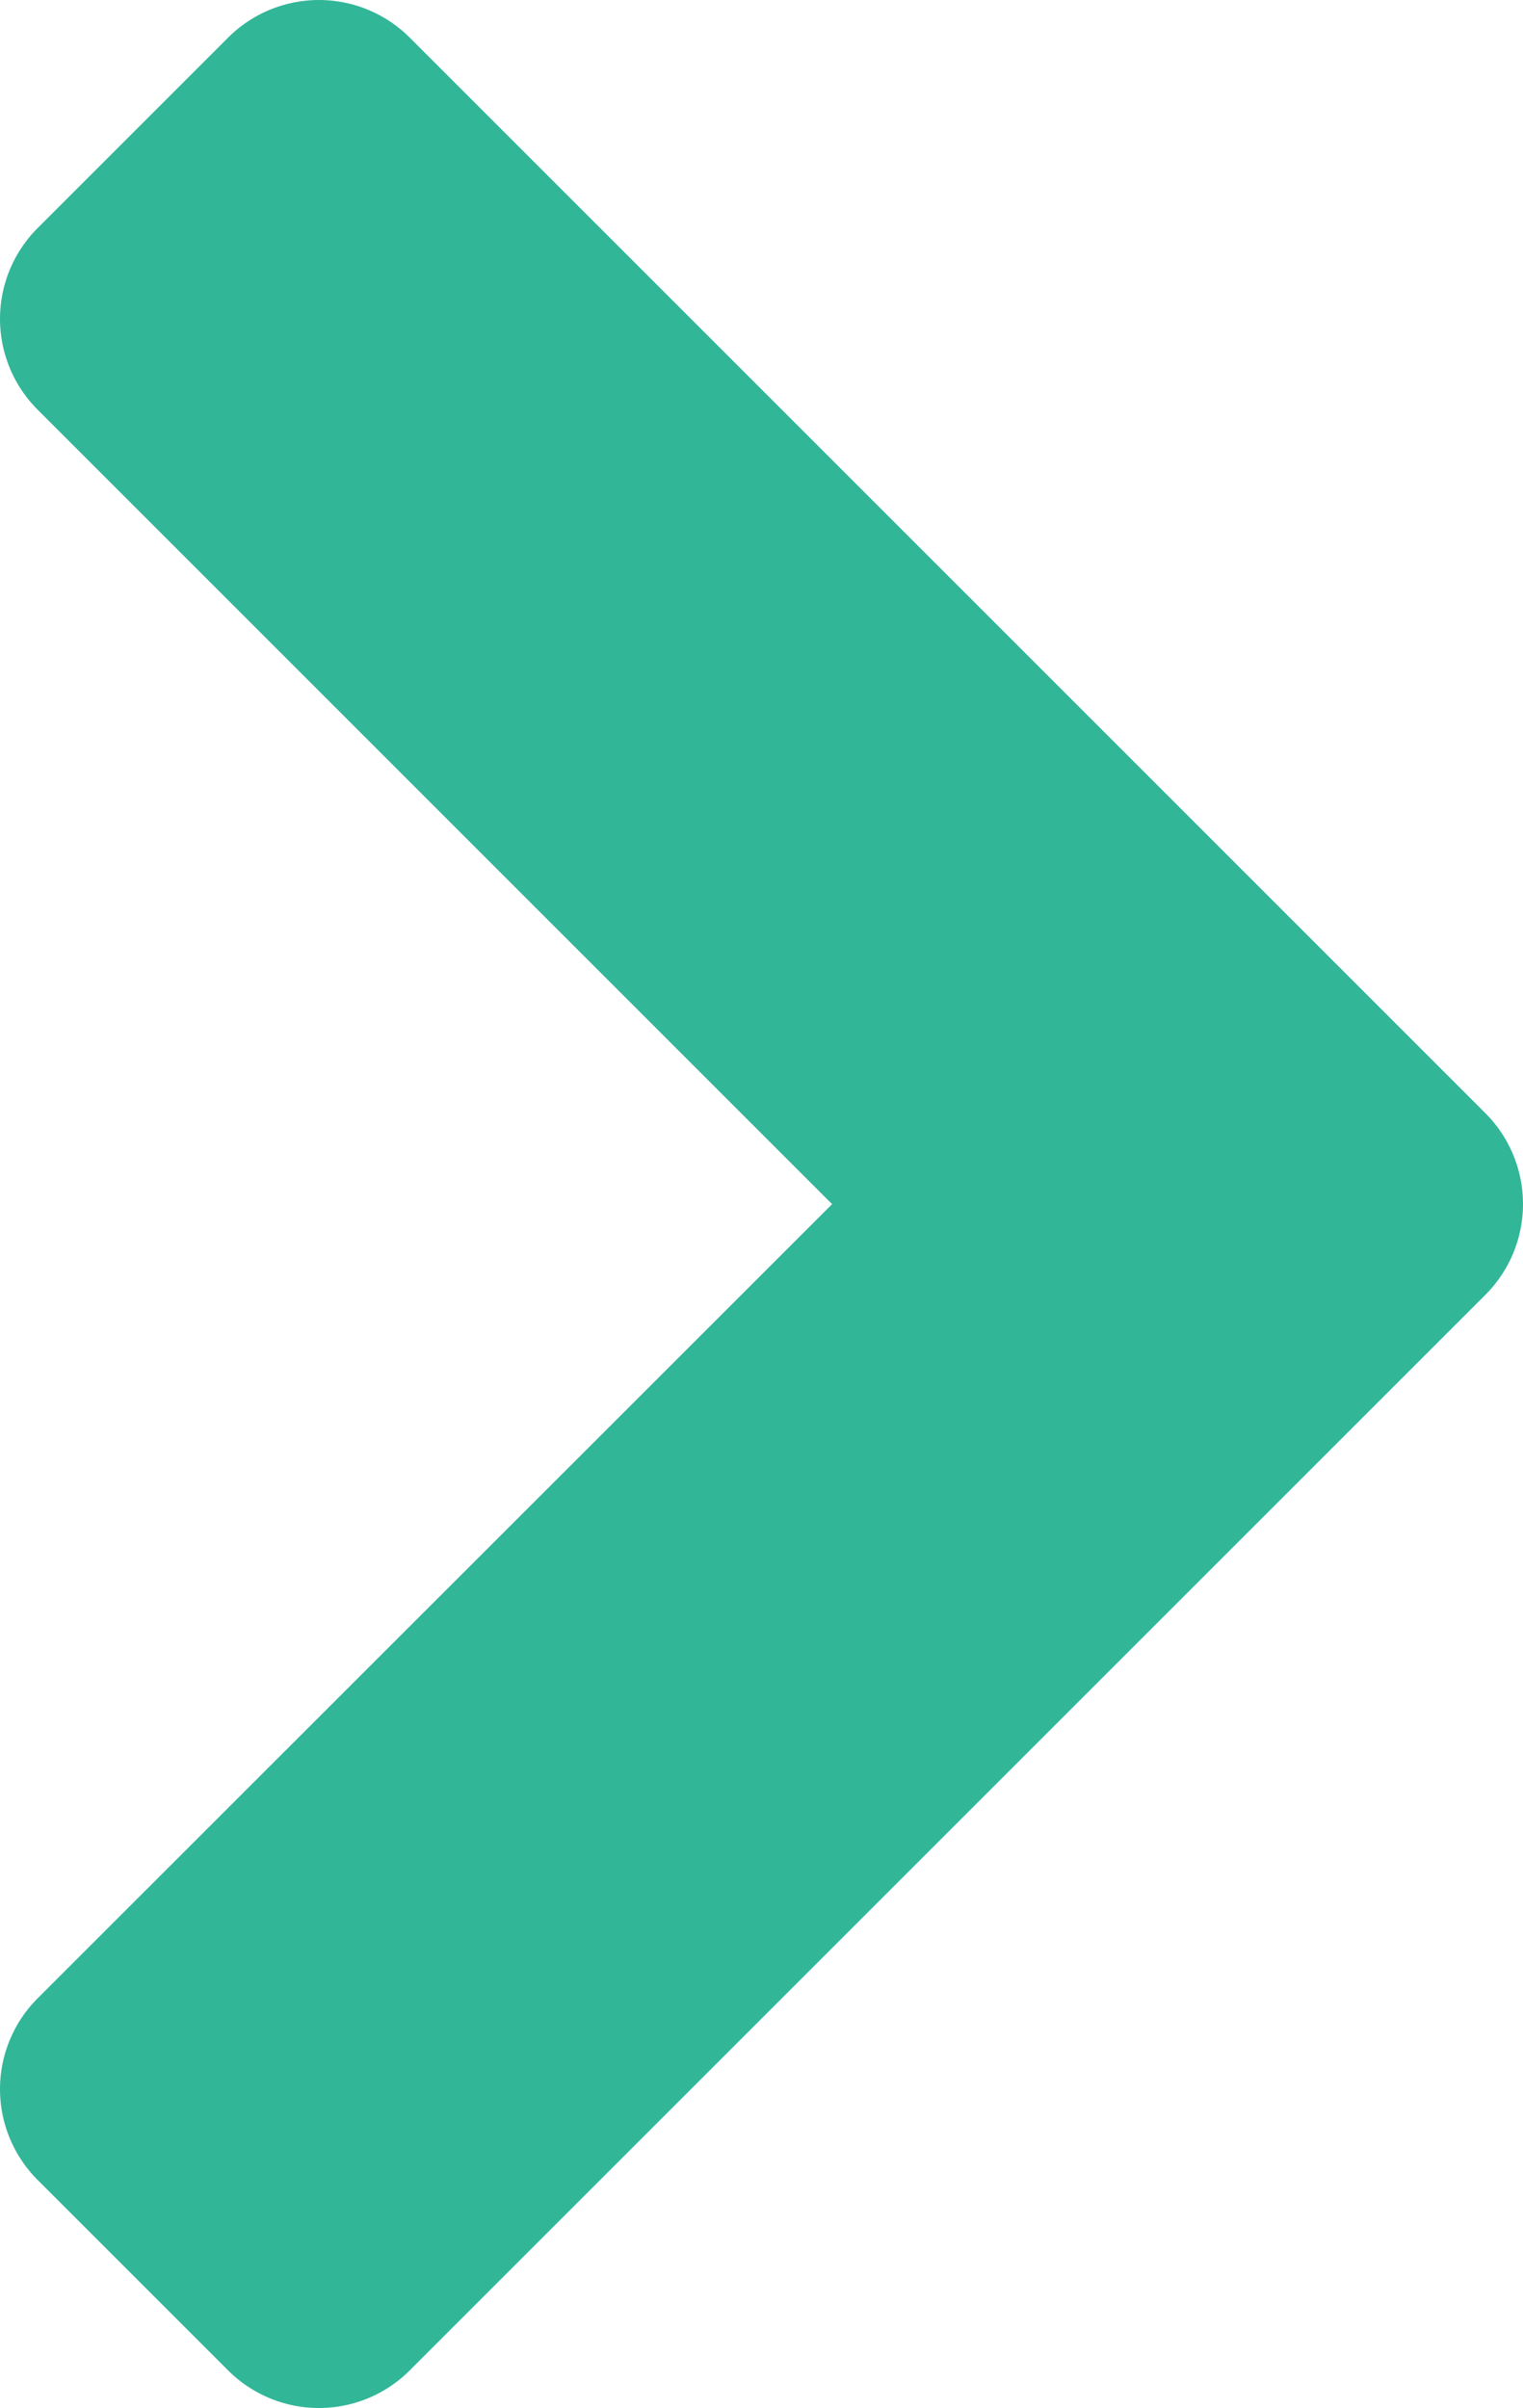
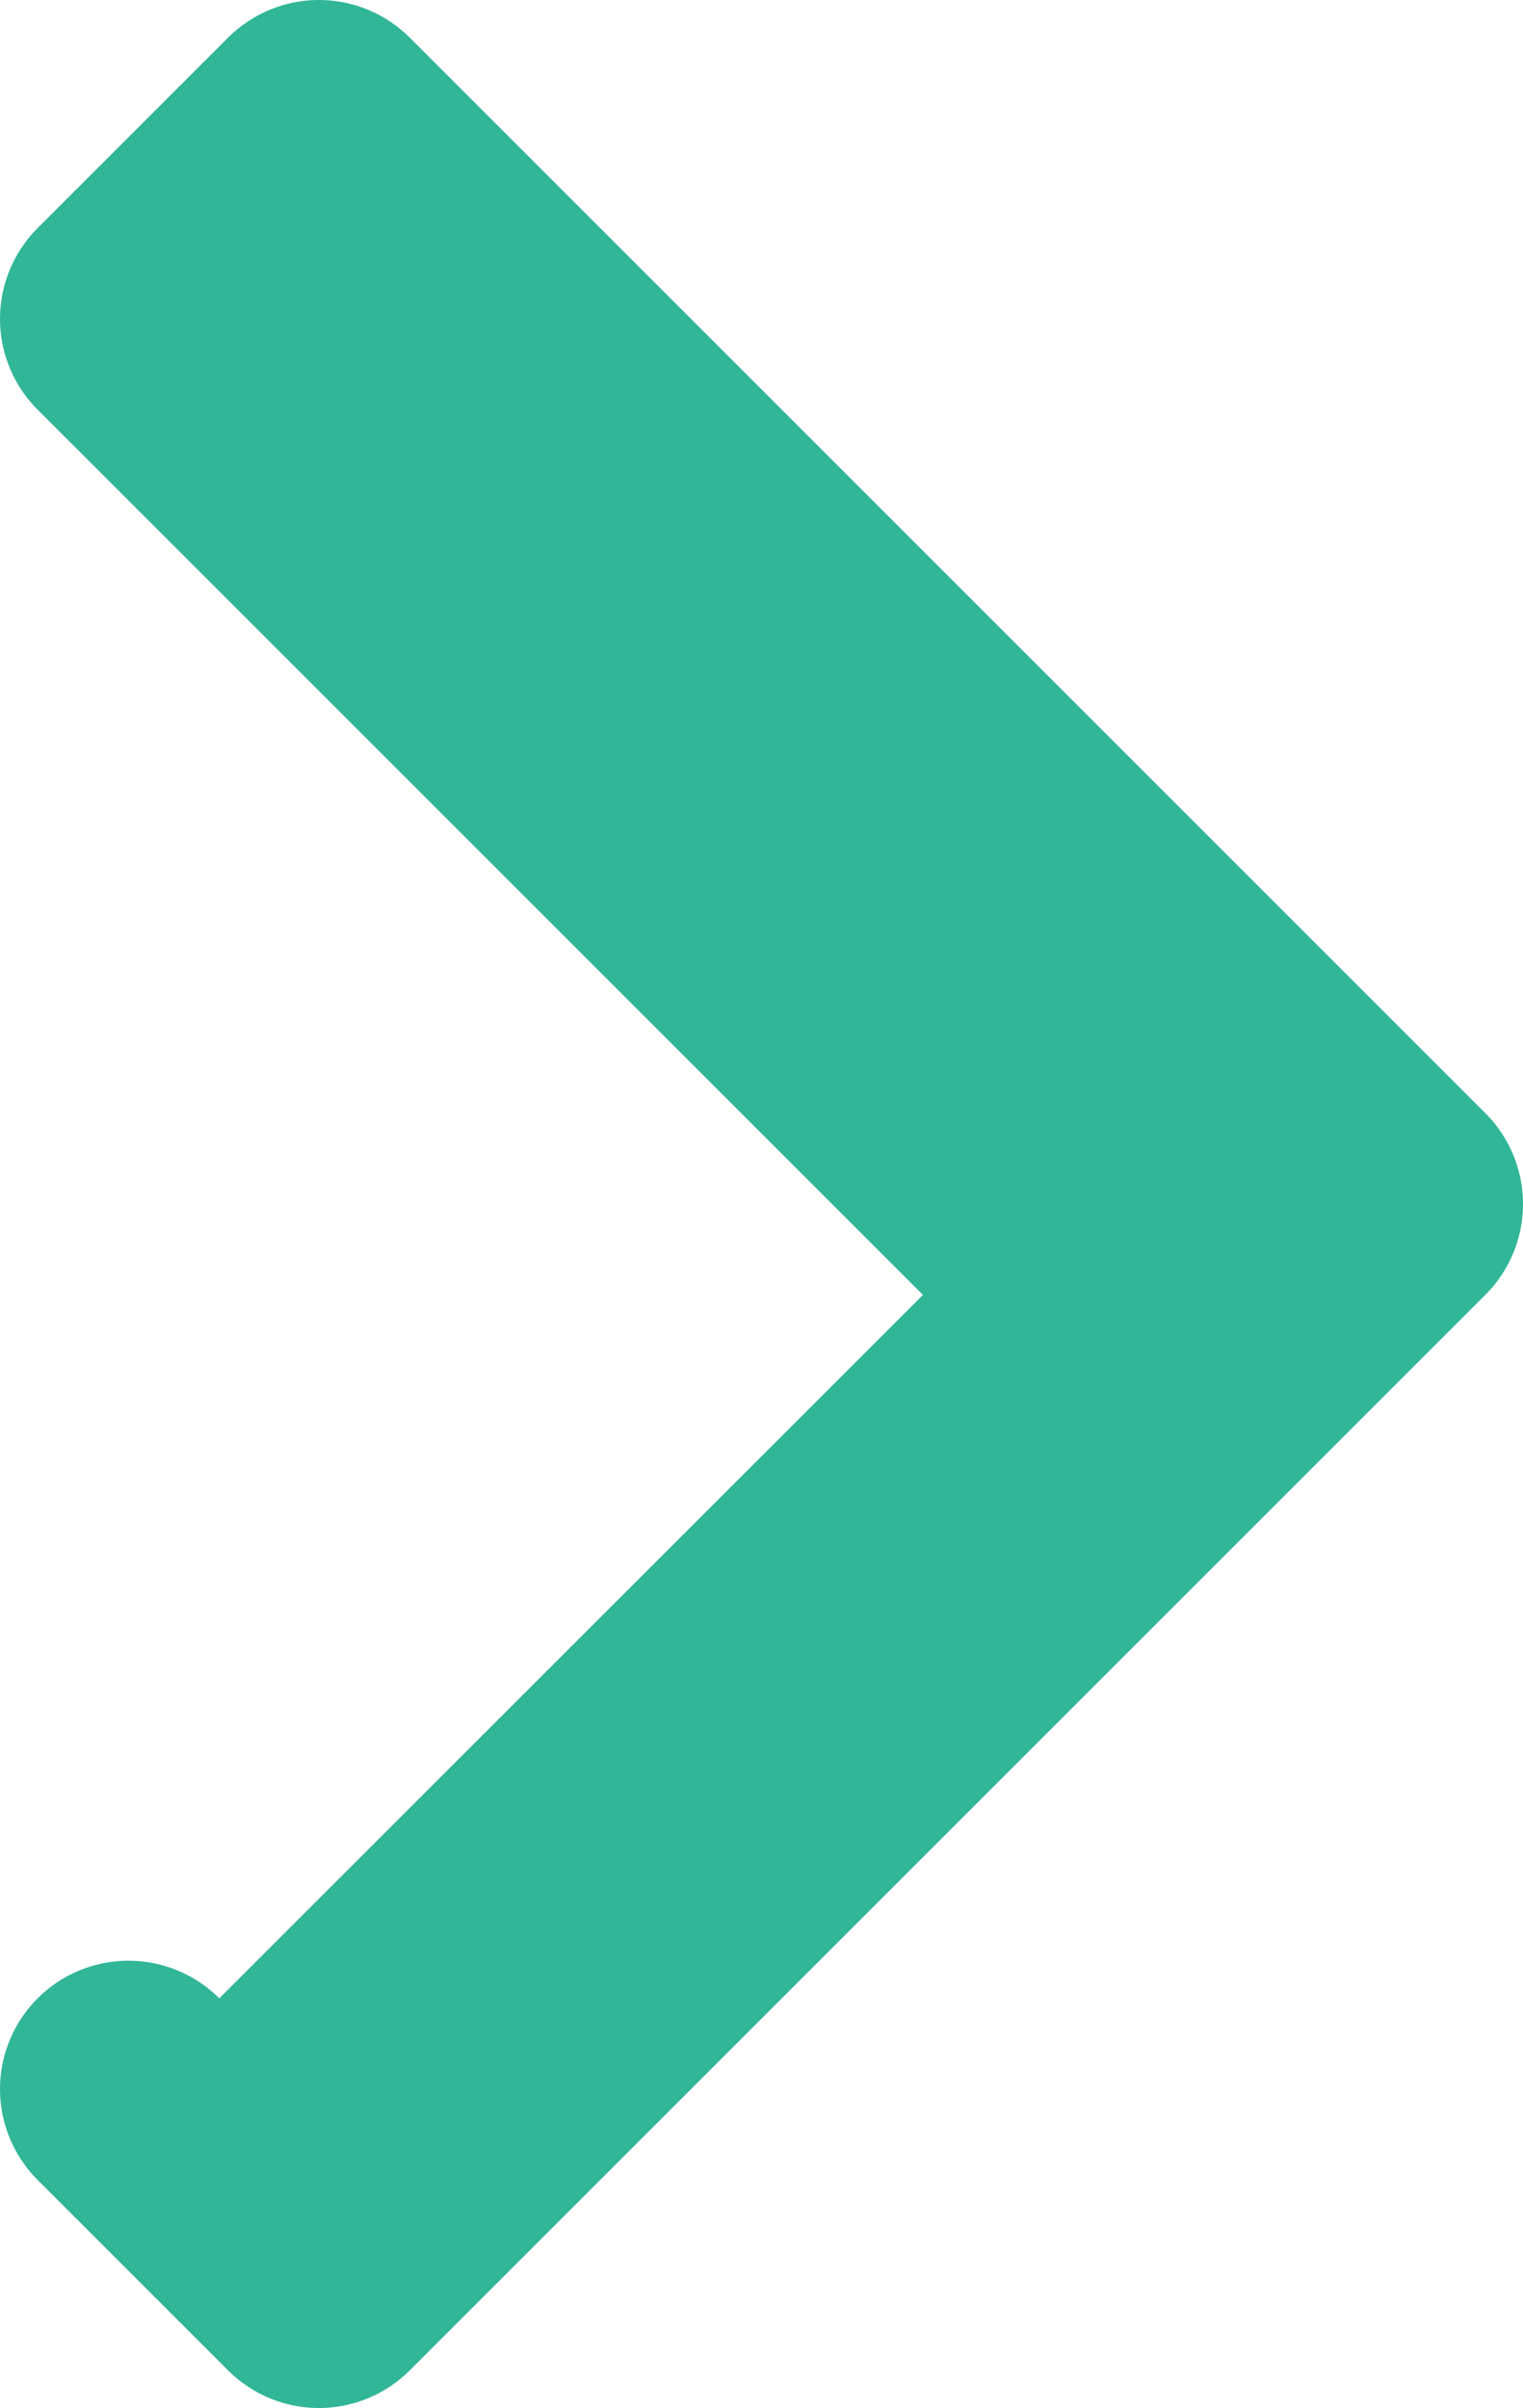
<svg xmlns="http://www.w3.org/2000/svg" width="11.858" height="18.75" viewBox="0 0 11.858 18.75">
-   <path id="Job_Arrow" d="M6.23,17.267,7.713,18.75l8.375-8.375L7.713,2,6.23,3.483l6.893,6.893Z" transform="translate(-5.23 -1)" fill="#31b698" stroke="#31b698" stroke-linecap="round" stroke-linejoin="round" stroke-width="2" />
+   <path id="Job_Arrow" d="M6.23,17.267,7.713,18.75l8.375-8.375L7.713,2,6.23,3.483l6.893,6.893" transform="translate(-5.23 -1)" fill="#31b698" stroke="#31b698" stroke-linecap="round" stroke-linejoin="round" stroke-width="2" />
</svg>